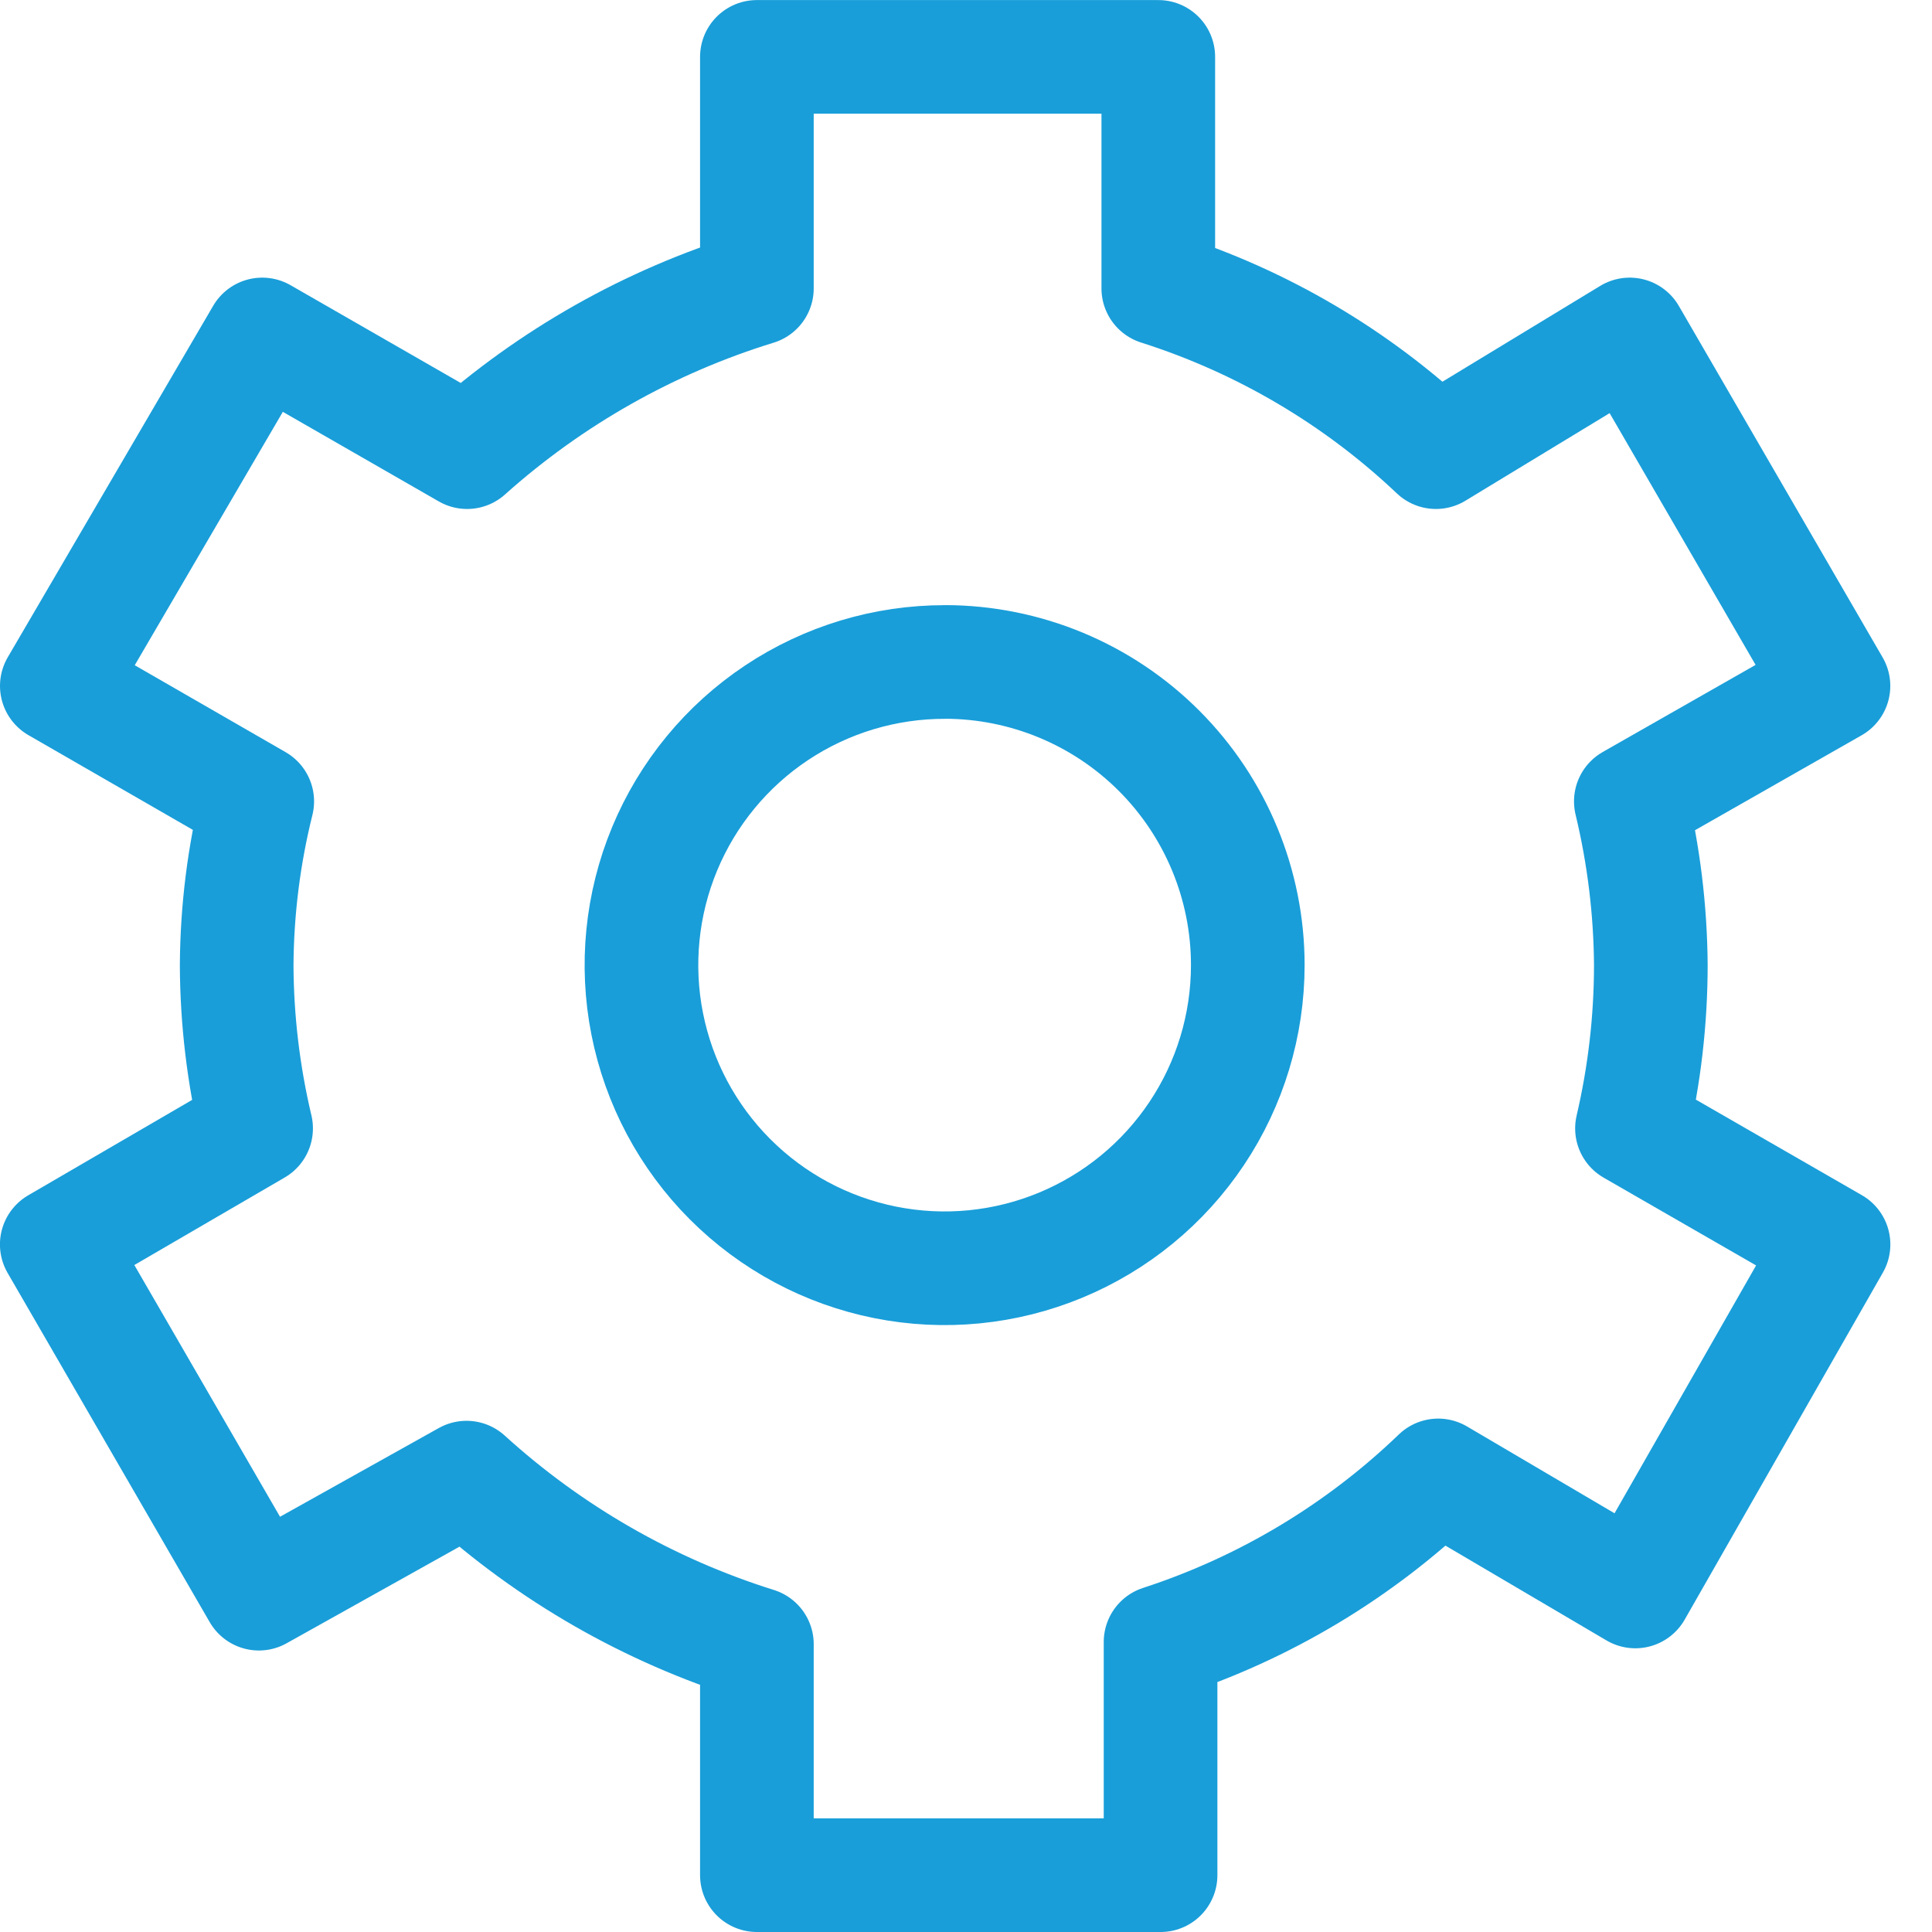
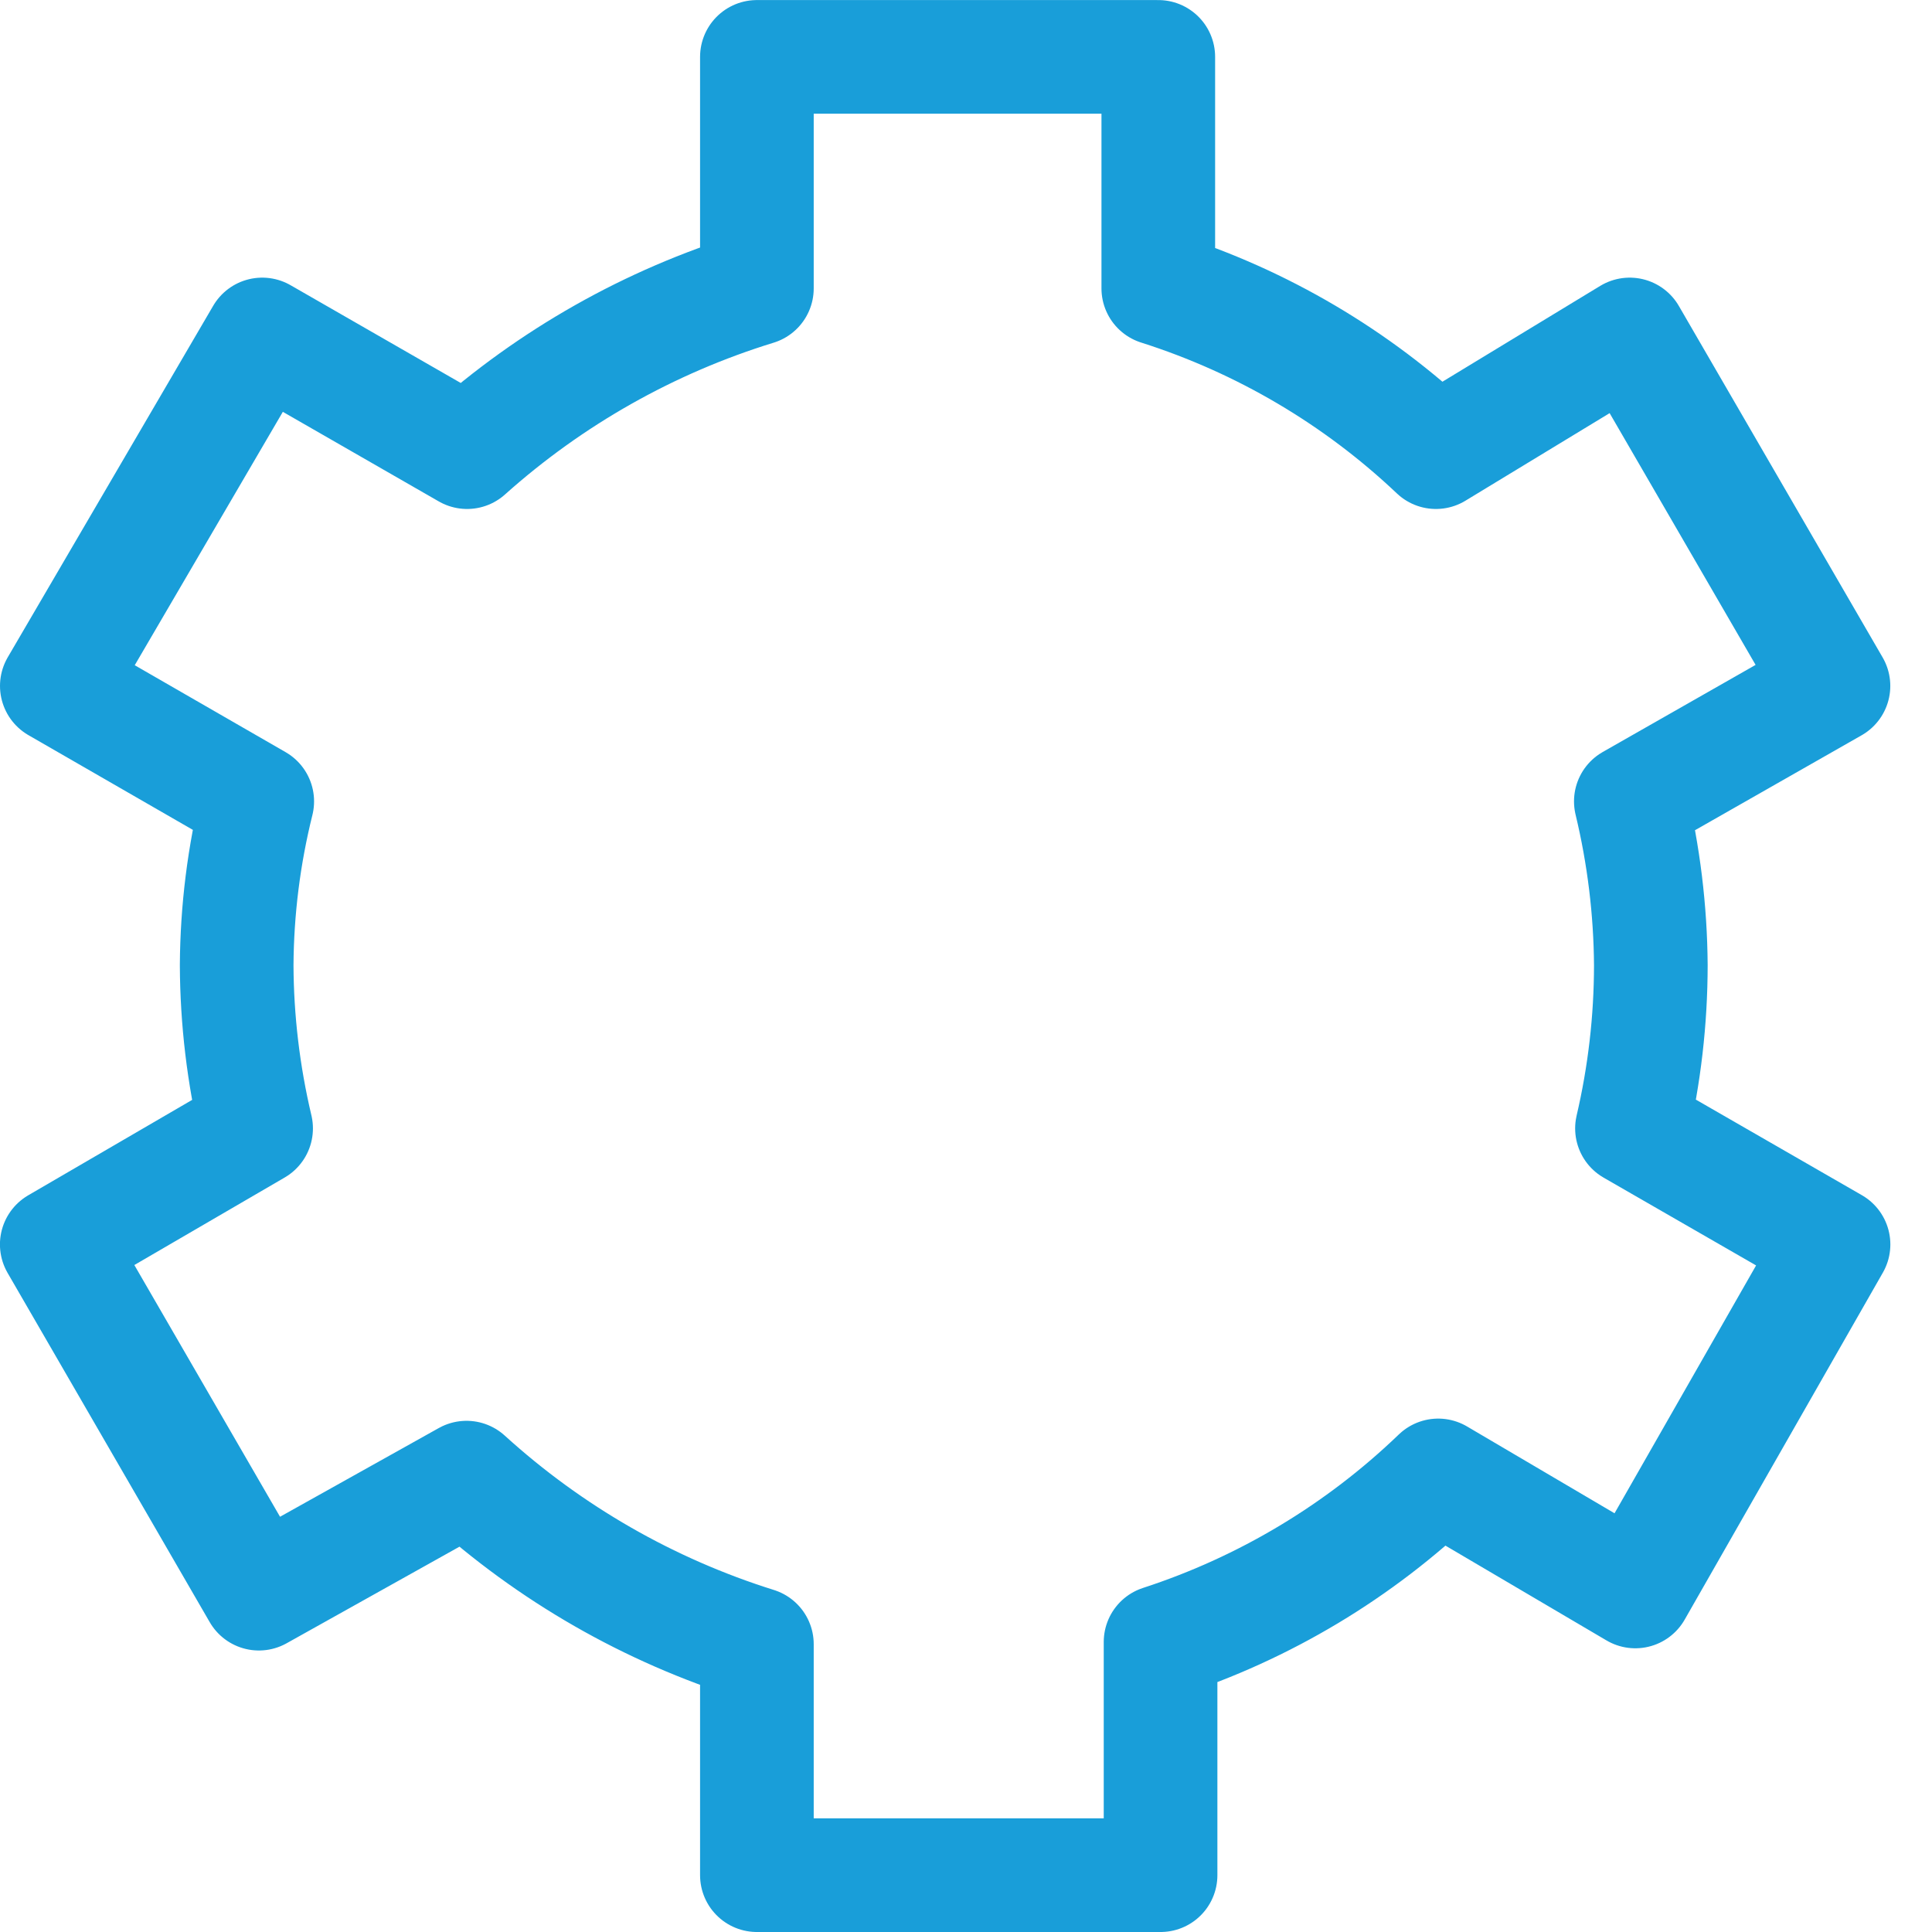
<svg xmlns="http://www.w3.org/2000/svg" class="datto-svg" viewBox="0 0 34 34">
  <g fill="none" stroke="#199ed9" stroke-linejoin="round" stroke-width="2">
-     <path d="m16.633 11.65c-1.056-.002-2.088.309-2.967.894-.879.585-1.564 1.418-1.969 2.392-.405.975-.512 2.048-.307 3.083.205 1.036.712 1.987 1.458 2.734.746.747 1.696 1.256 2.731 1.463 1.035.207 2.108.102 3.084-.302s1.809-1.087 2.396-1.965c.587-.877.9-1.909.9-2.965 0-1.413-.561-2.769-1.559-3.769-.998-1-2.353-1.563-3.766-1.566z" />
    <path d="m29.052 16.985c-.007-.971-.125-1.938-.352-2.882l3.566-2.032-3.586-6.185-3.41 2.071c-1.39-1.317-3.061-2.302-4.886-2.882v-4.074h-7.064v4.074c-1.888.581-3.628 1.565-5.1 2.882l-3.605-2.071-3.615 6.185 3.527 2.032c-.235.943-.356 1.911-.362 2.882.004.968.119 1.931.342 2.873l-3.508 2.042 3.557 6.146 3.654-2.042c1.47 1.337 3.214 2.337 5.11 2.931v4.065h7.104v-4.104c1.829-.595 3.5-1.597 4.886-2.931l3.469 2.042 3.488-6.107-3.547-2.042c.22-.942.331-1.906.332-2.873z" />
  </g>
</svg>